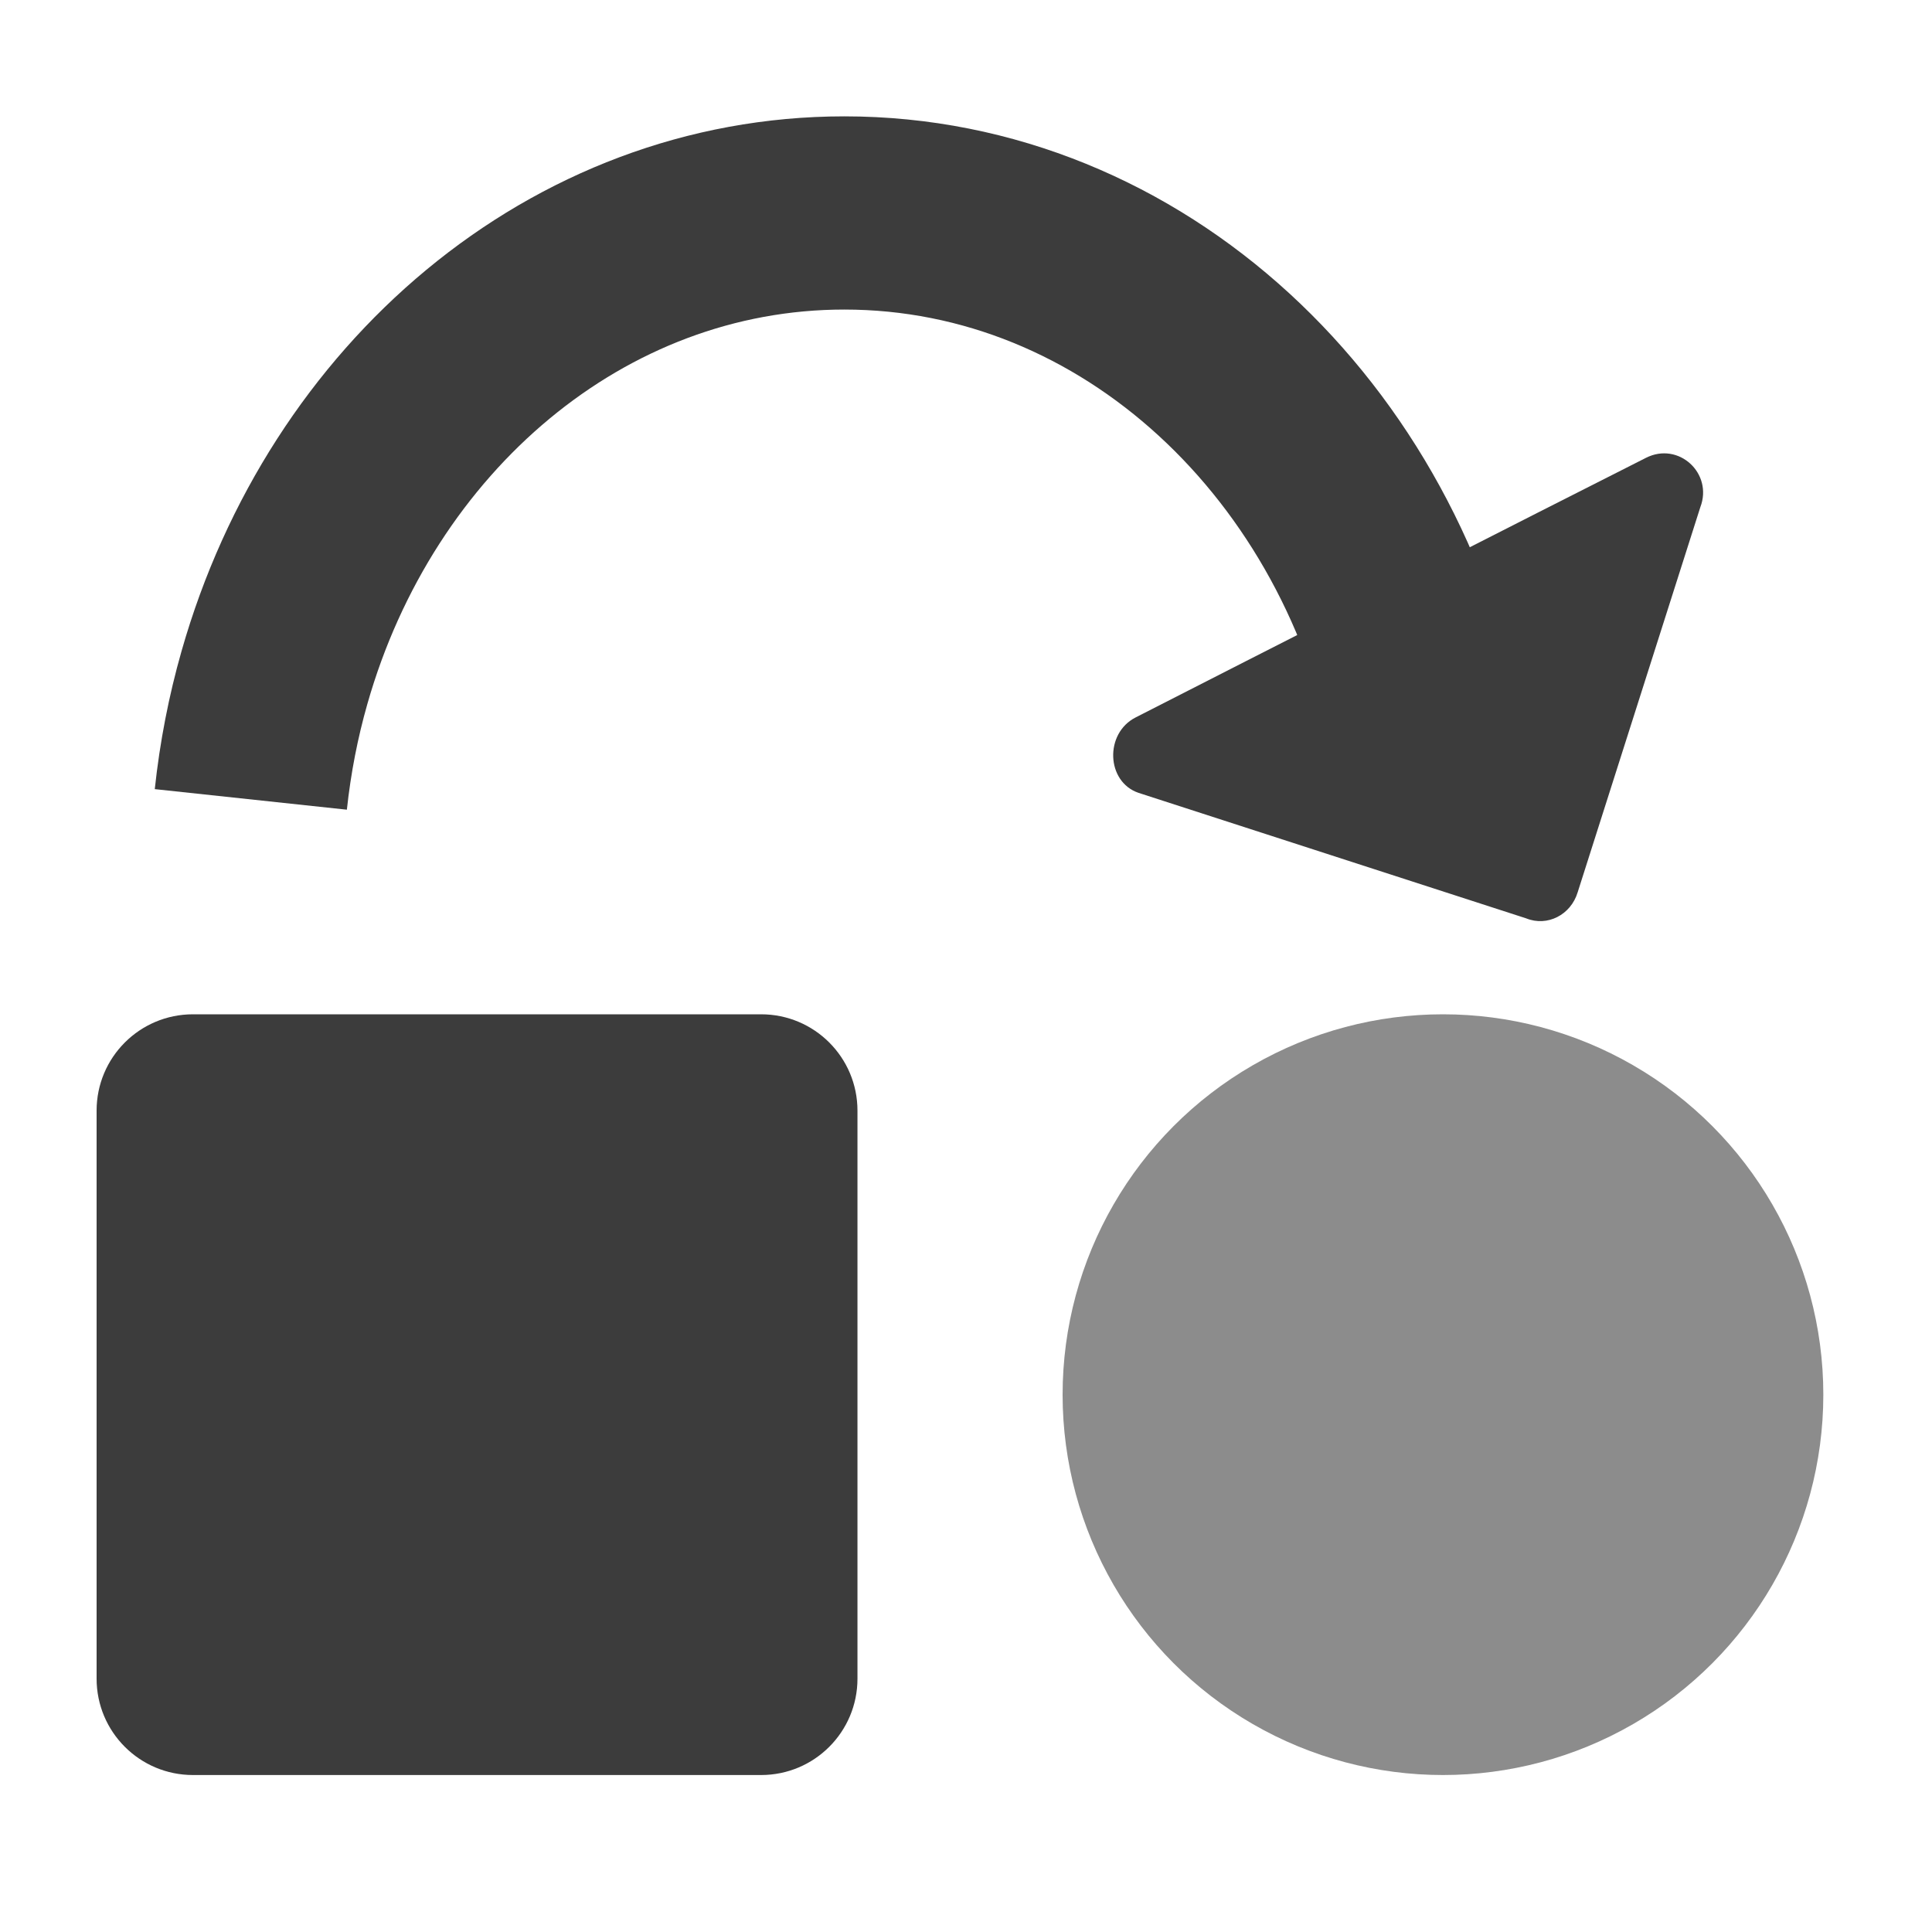
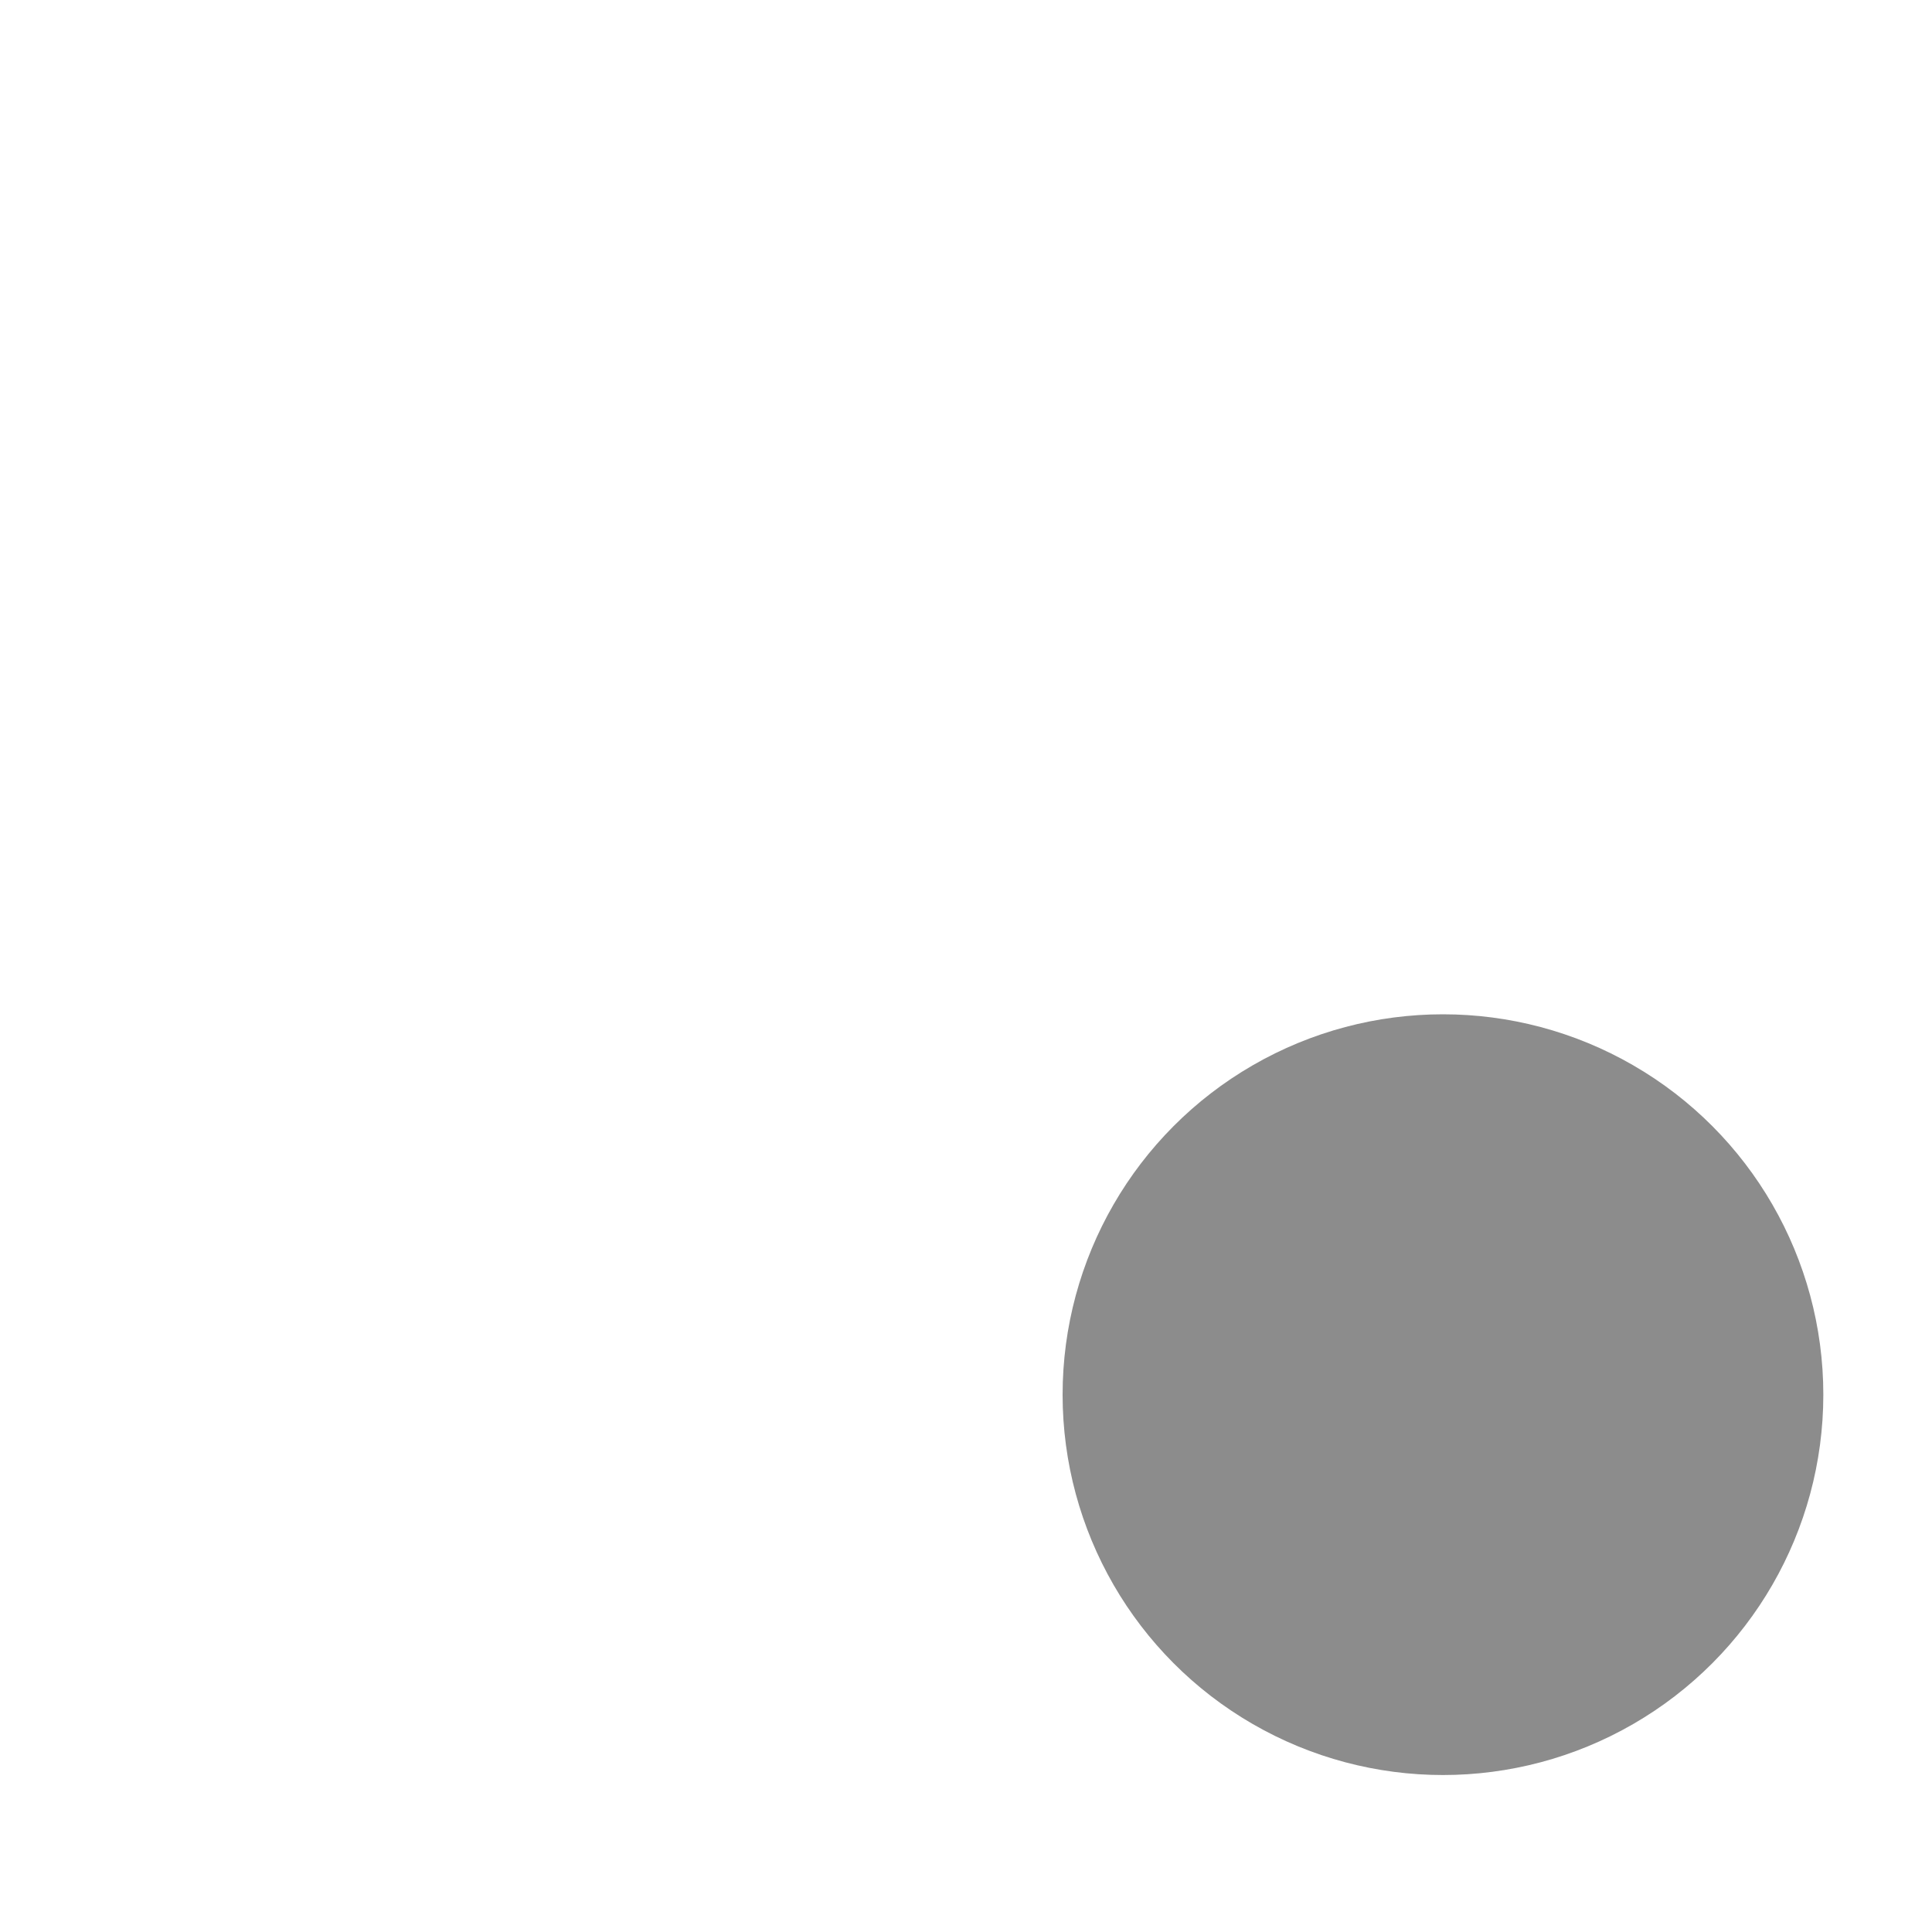
<svg xmlns="http://www.w3.org/2000/svg" width="40px" height="40px" viewBox="0 0 40 40" version="1.1">
  <title>Replace</title>
  <desc>Created with Sketch.</desc>
  <defs />
  <g stroke="none" stroke-width="1" fill="none" fill-rule="evenodd">
    <g>
      <g>
        <g transform="translate(2, 3)">
          <g transform="translate(19.124, 9.011) rotate(90) translate(-19.124, -9.011) translate(10.624, -6.989)">
-             <path d="M11.878,7.523 C5.61,8.688 0.898,13.672 0.898,19.643 C0.898,25.172 4.938,29.854 10.514,31.441 C11.326,31.673 12.171,31.838 13.04,31.931" stroke="#3C3C3C" stroke-width="4" />
-             <path d="M5.382,11.973 C4.914,11.949 4.575,11.52 4.645,11.033 L5.713,2.734 C5.766,1.985 6.698,1.688 7.165,2.284 L8.724,4.27 L12.897,9.605 L14.47,11.621 C14.916,12.192 14.459,13.086 13.756,13.01 L5.382,11.973 Z" fill="#3C3C3C" transform="translate(9.641, 7.491) scale(1, -1) rotate(-115) translate(-9.641, -7.491) " />
-           </g>
-           <path d="M13.758,18 C14.86,18 15.753,18.892 15.753,19.995 L15.753,31.755 C15.753,32.857 14.861,33.75 13.758,33.75 L1.995,33.75 C0.893,33.75 0,32.858 0,31.755 L0,19.995 C0,18.893 0.892,18 1.995,18 L13.758,18 Z" fill="#3C3C3C" />
+             </g>
          <circle fill="#8C8C8C" cx="27.875" cy="25.875" r="7.875" />
        </g>
      </g>
    </g>
  </g>
</svg>